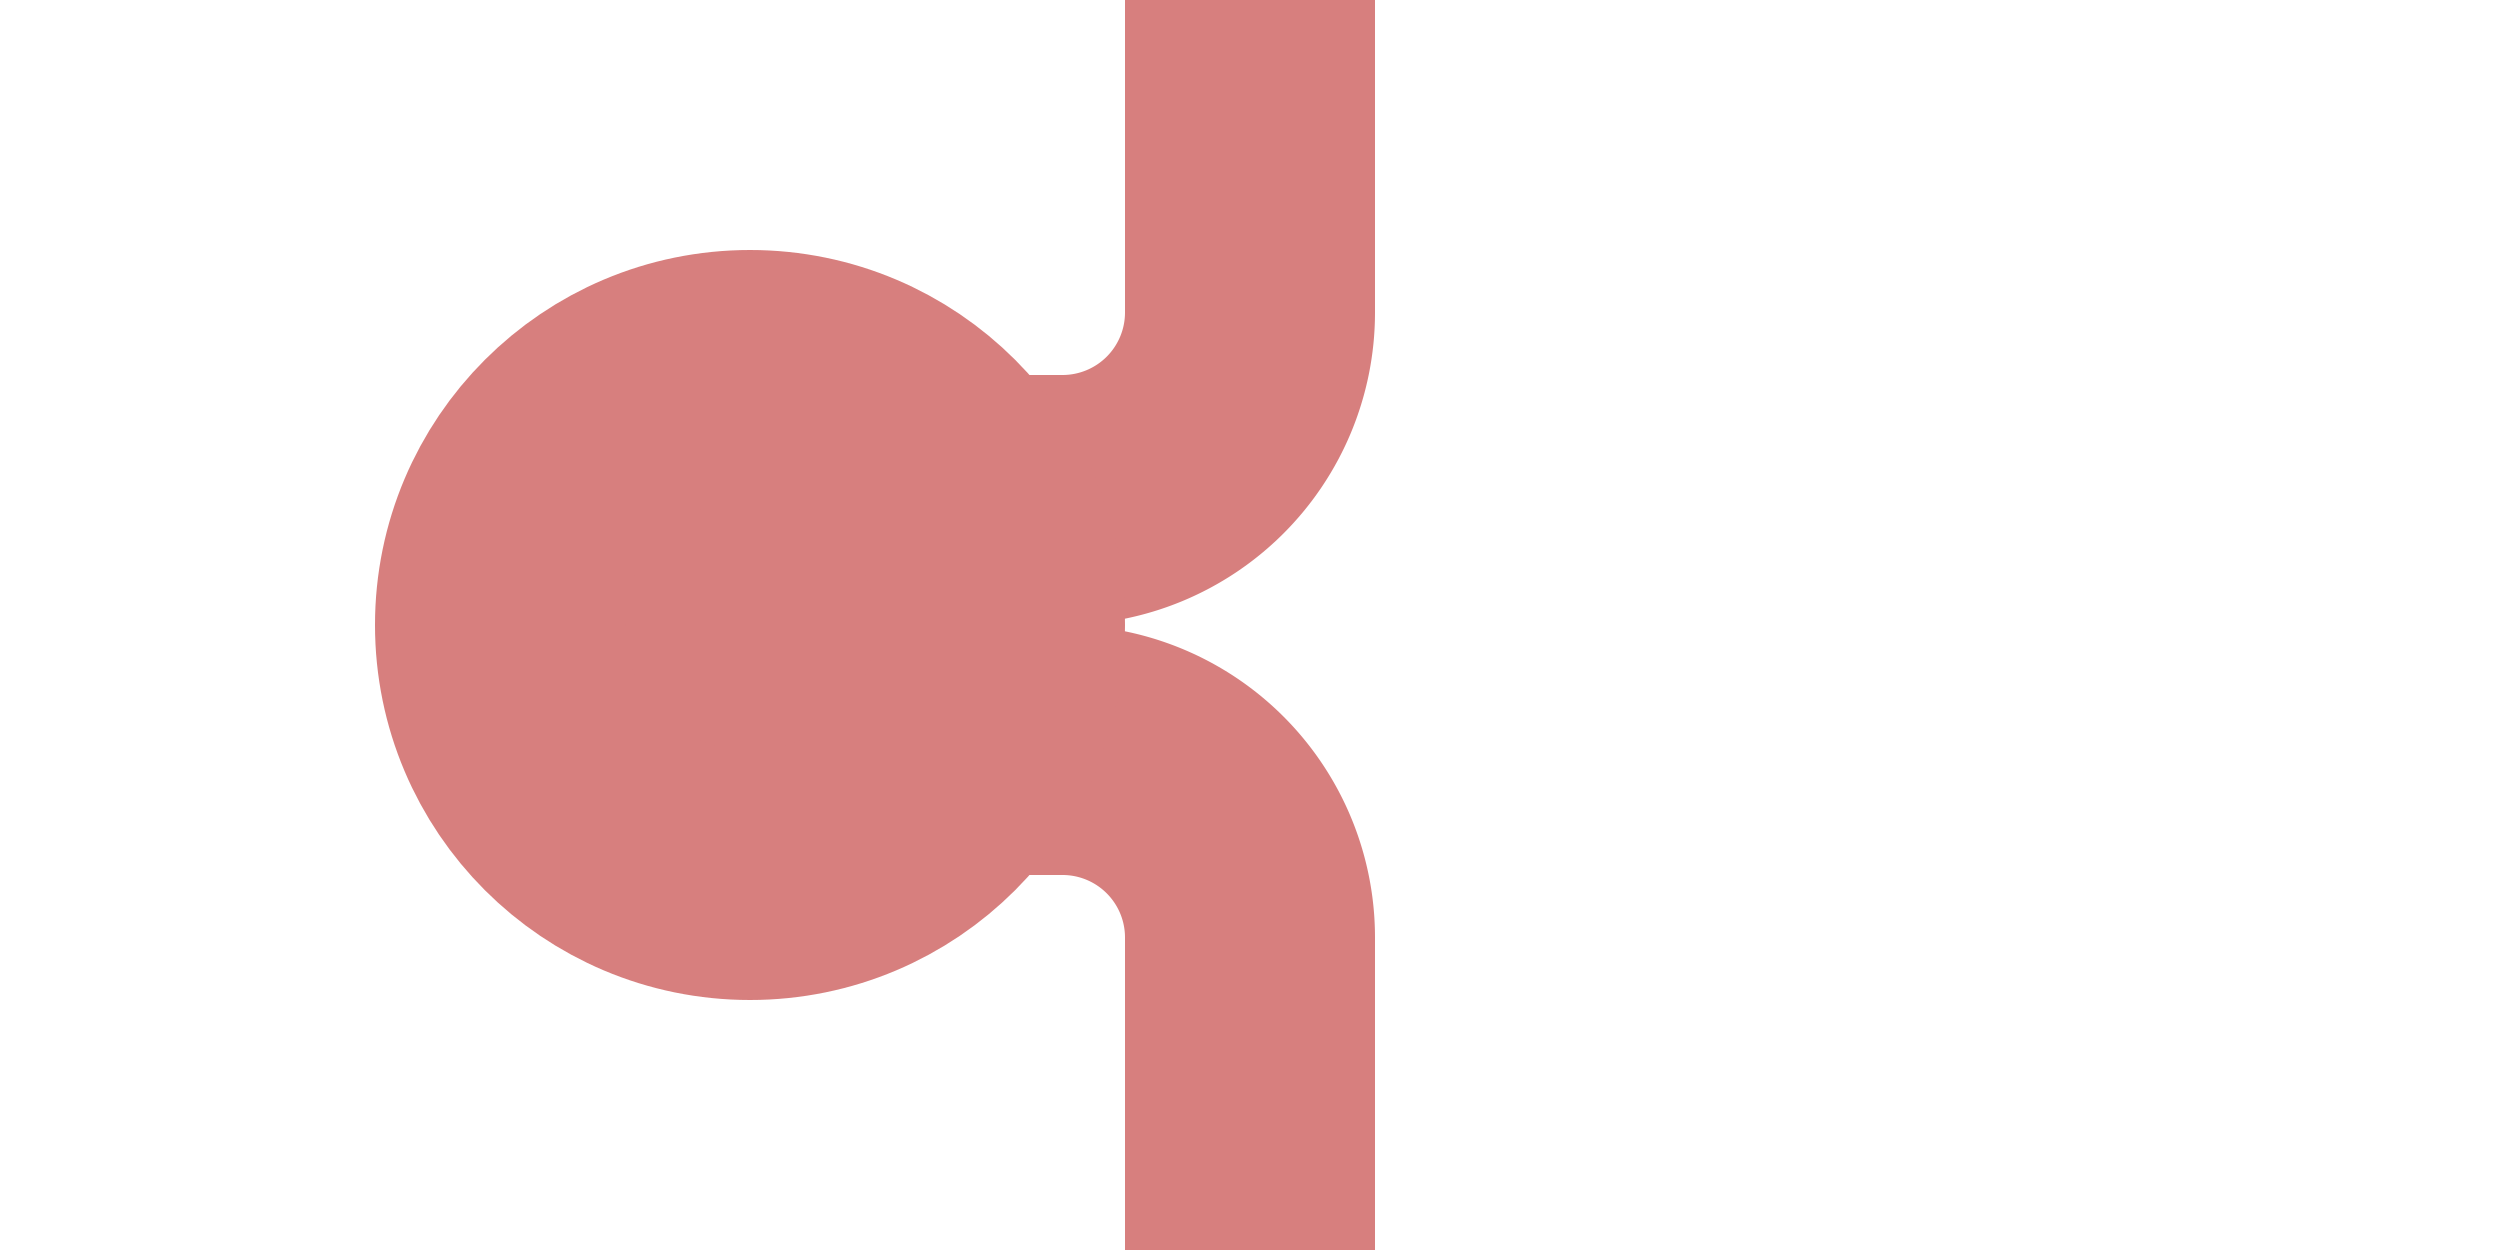
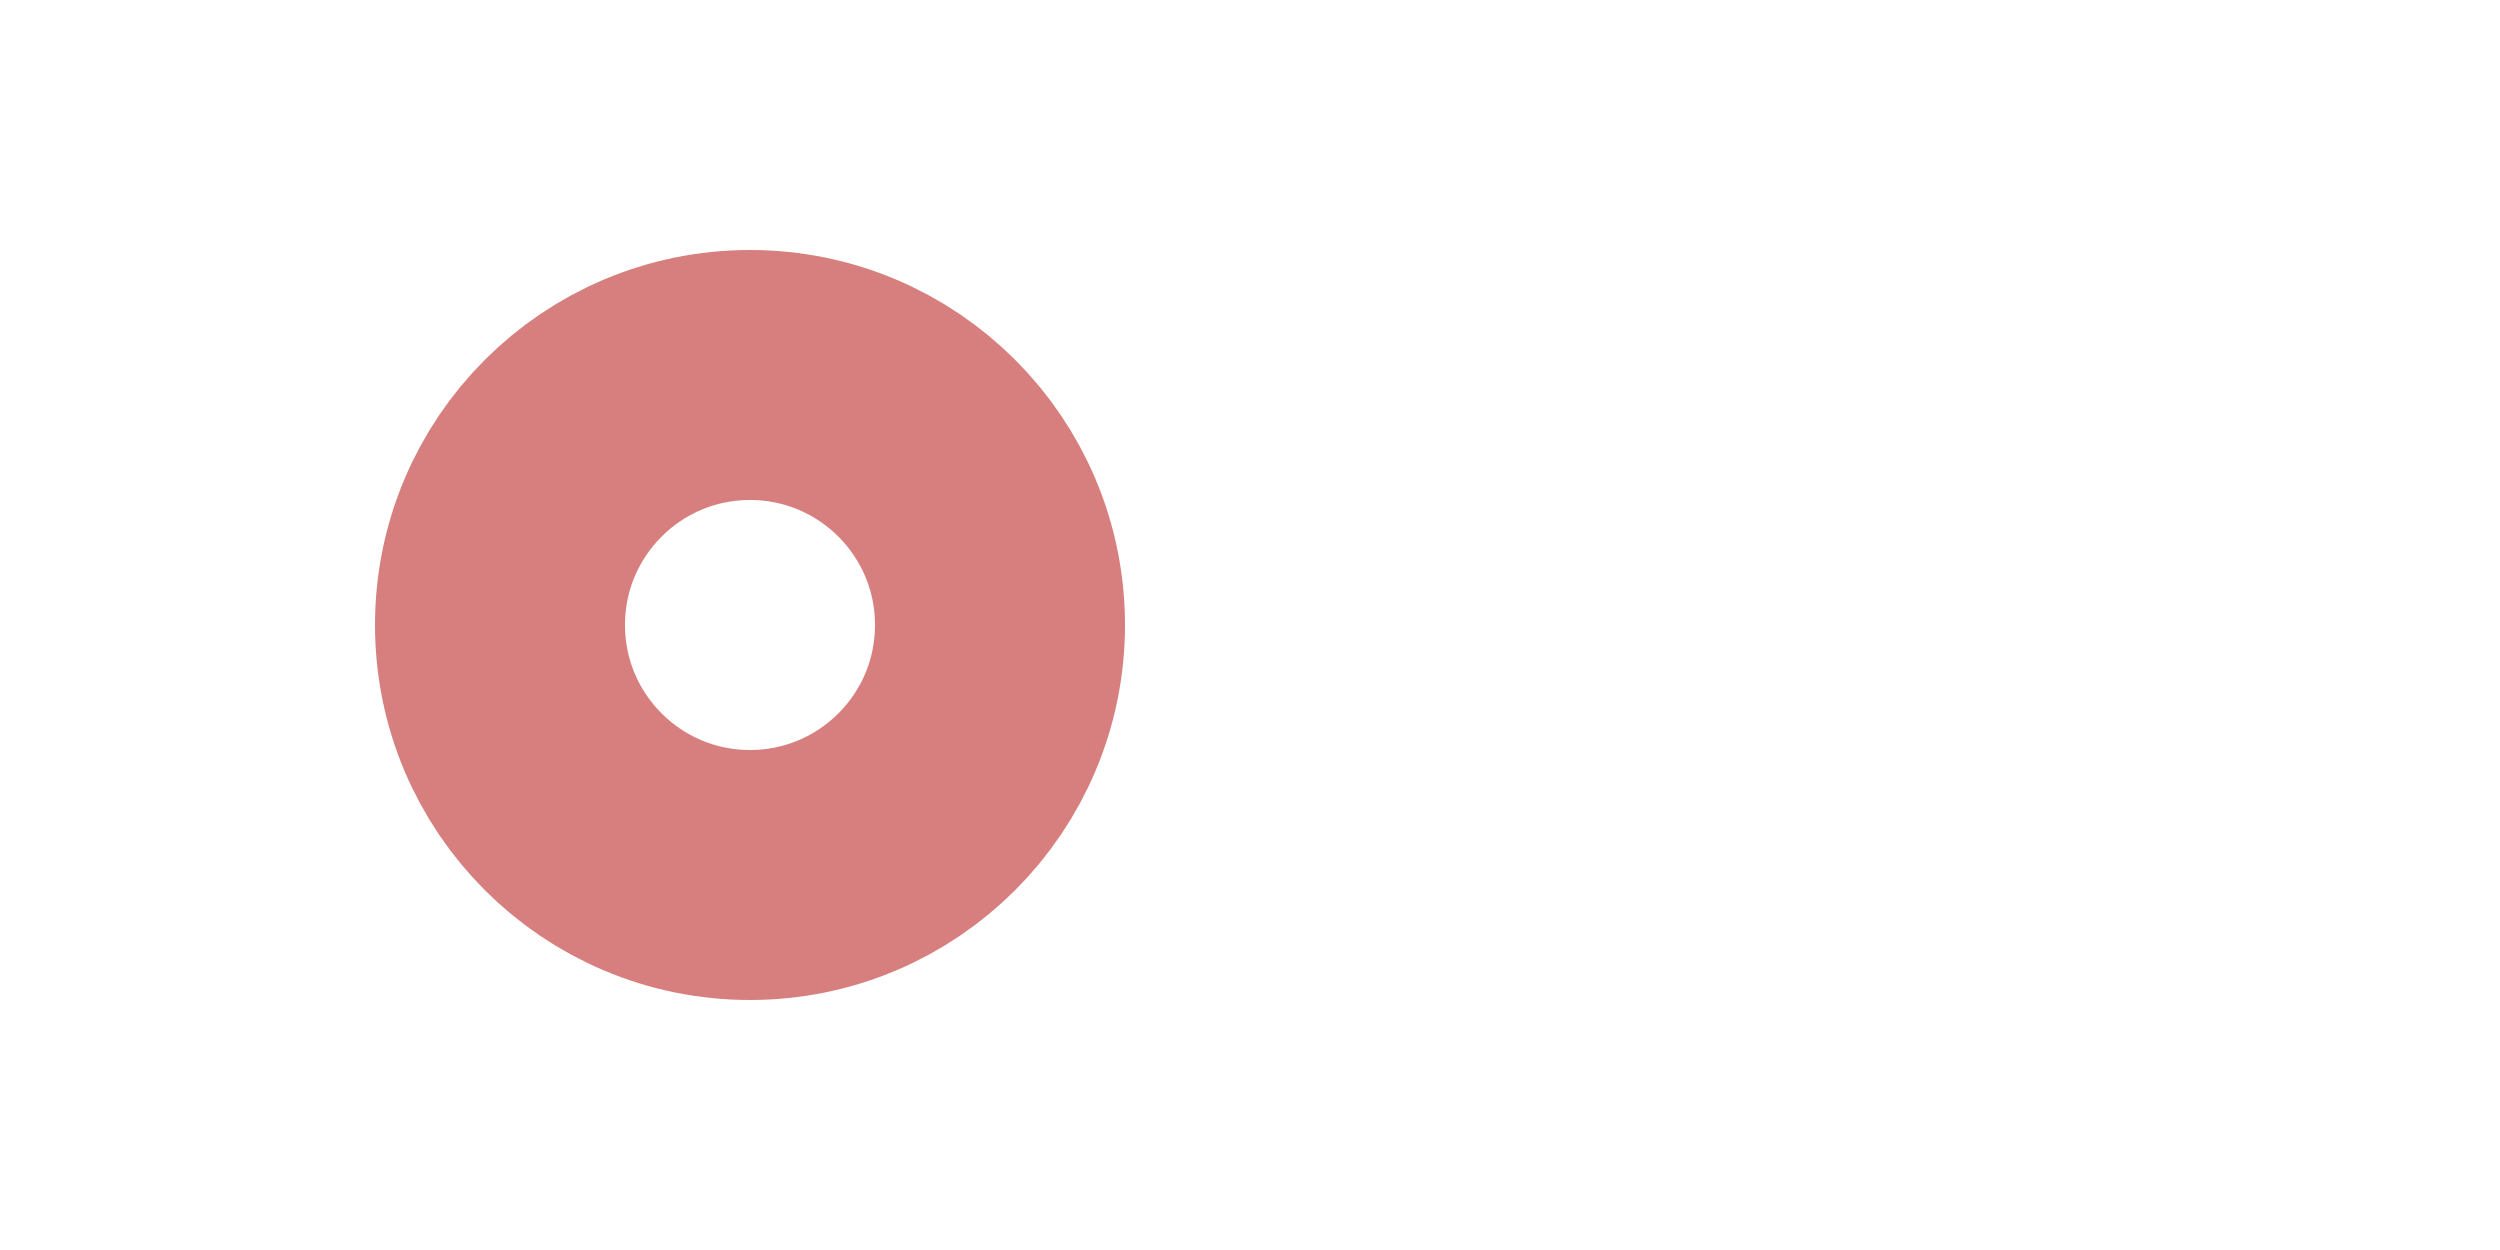
<svg xmlns="http://www.w3.org/2000/svg" width="1000" height="500">
  <title>exbAKBHFr+r</title>
  <g fill="none" stroke="#d77f7e" stroke-width="100">
-     <path d="M 500,0 V 125 A 75,75 0 0 1 425,200 H 250 V 300 H 425 A 75,75 0 0 1 500,375 V 500" />
    <circle cx="300" cy="250" r="100" />
  </g>
</svg>